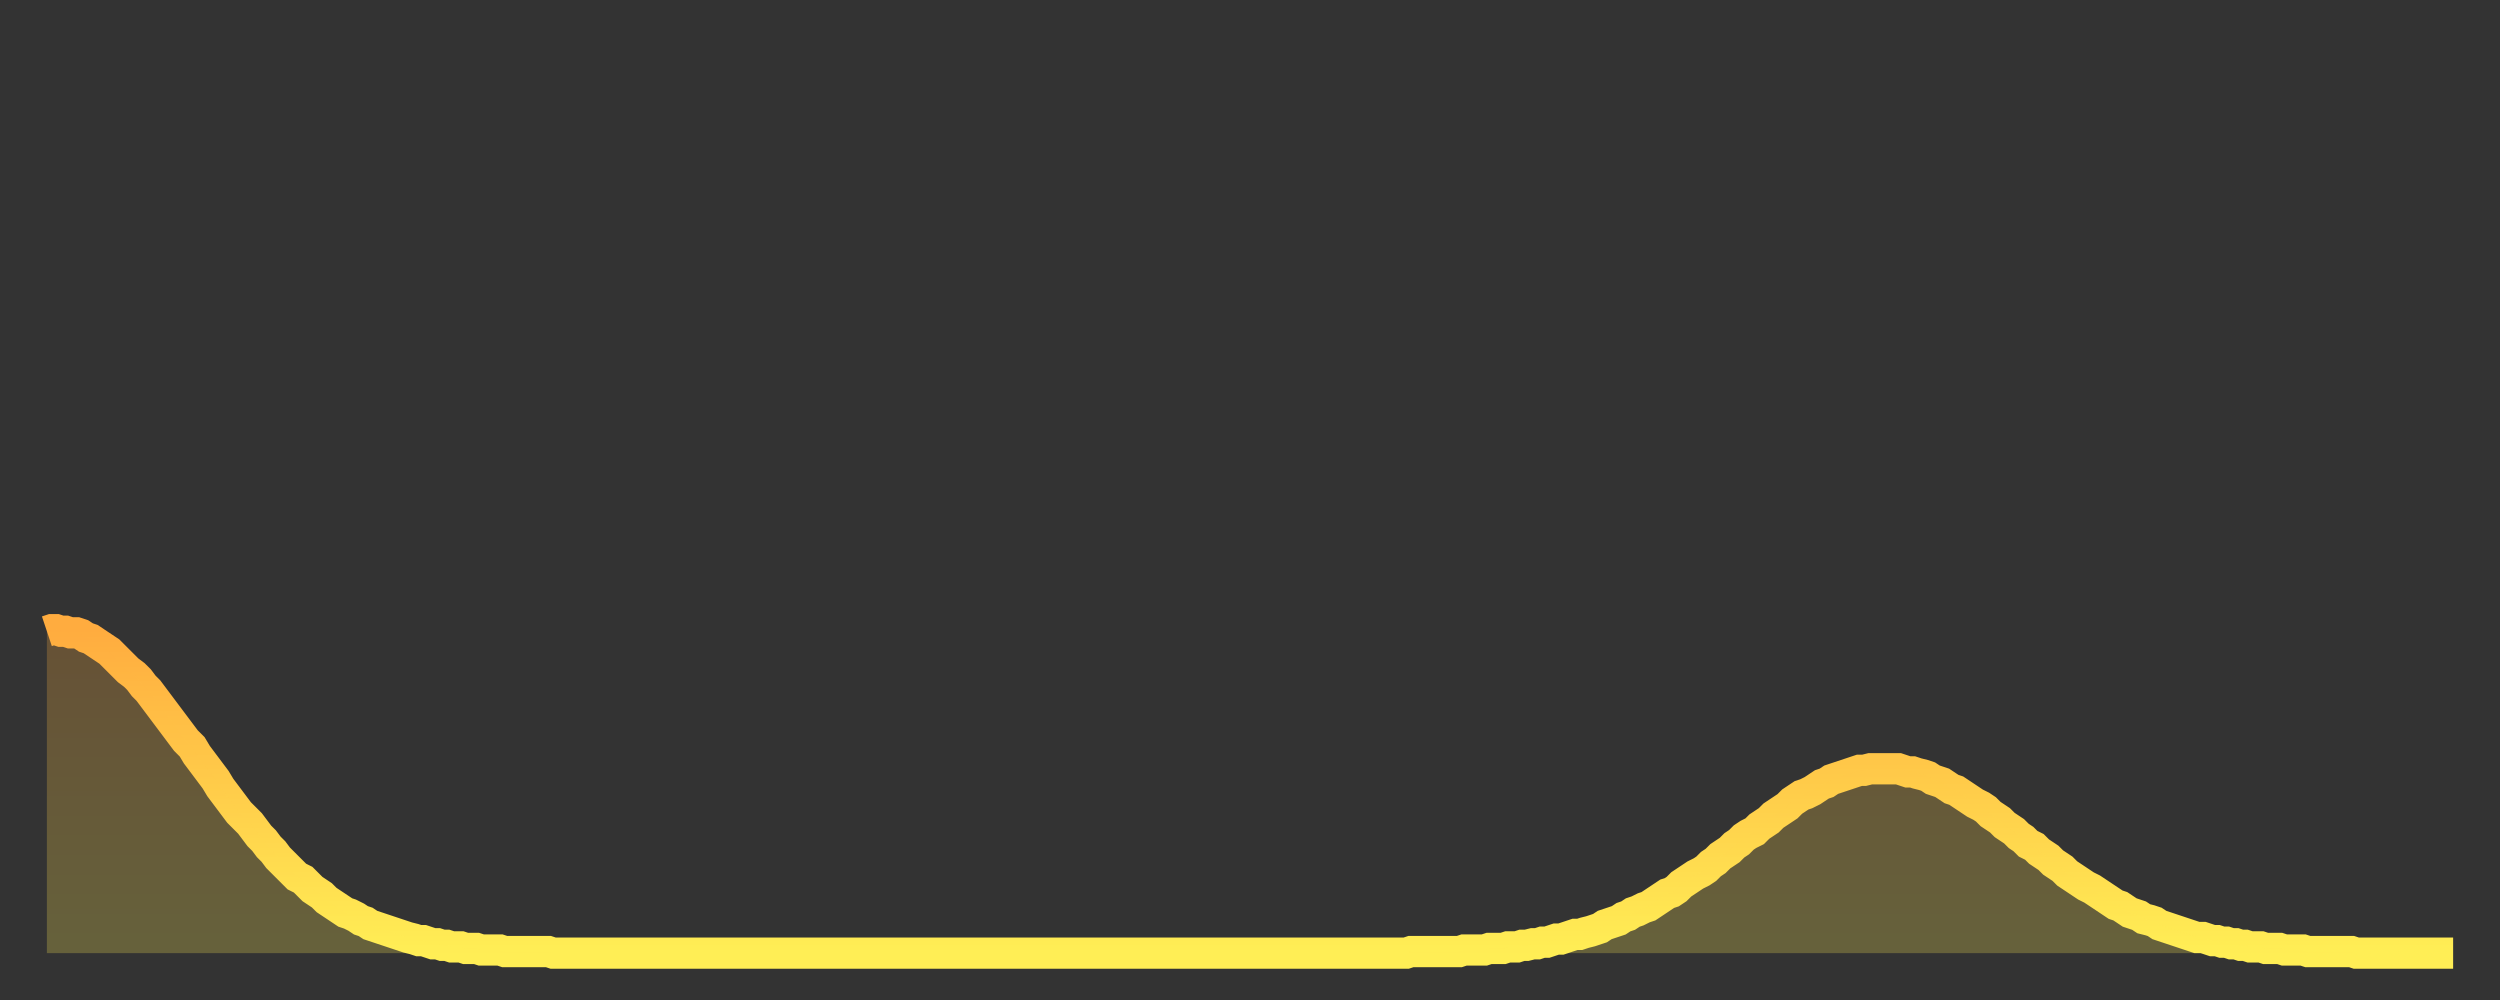
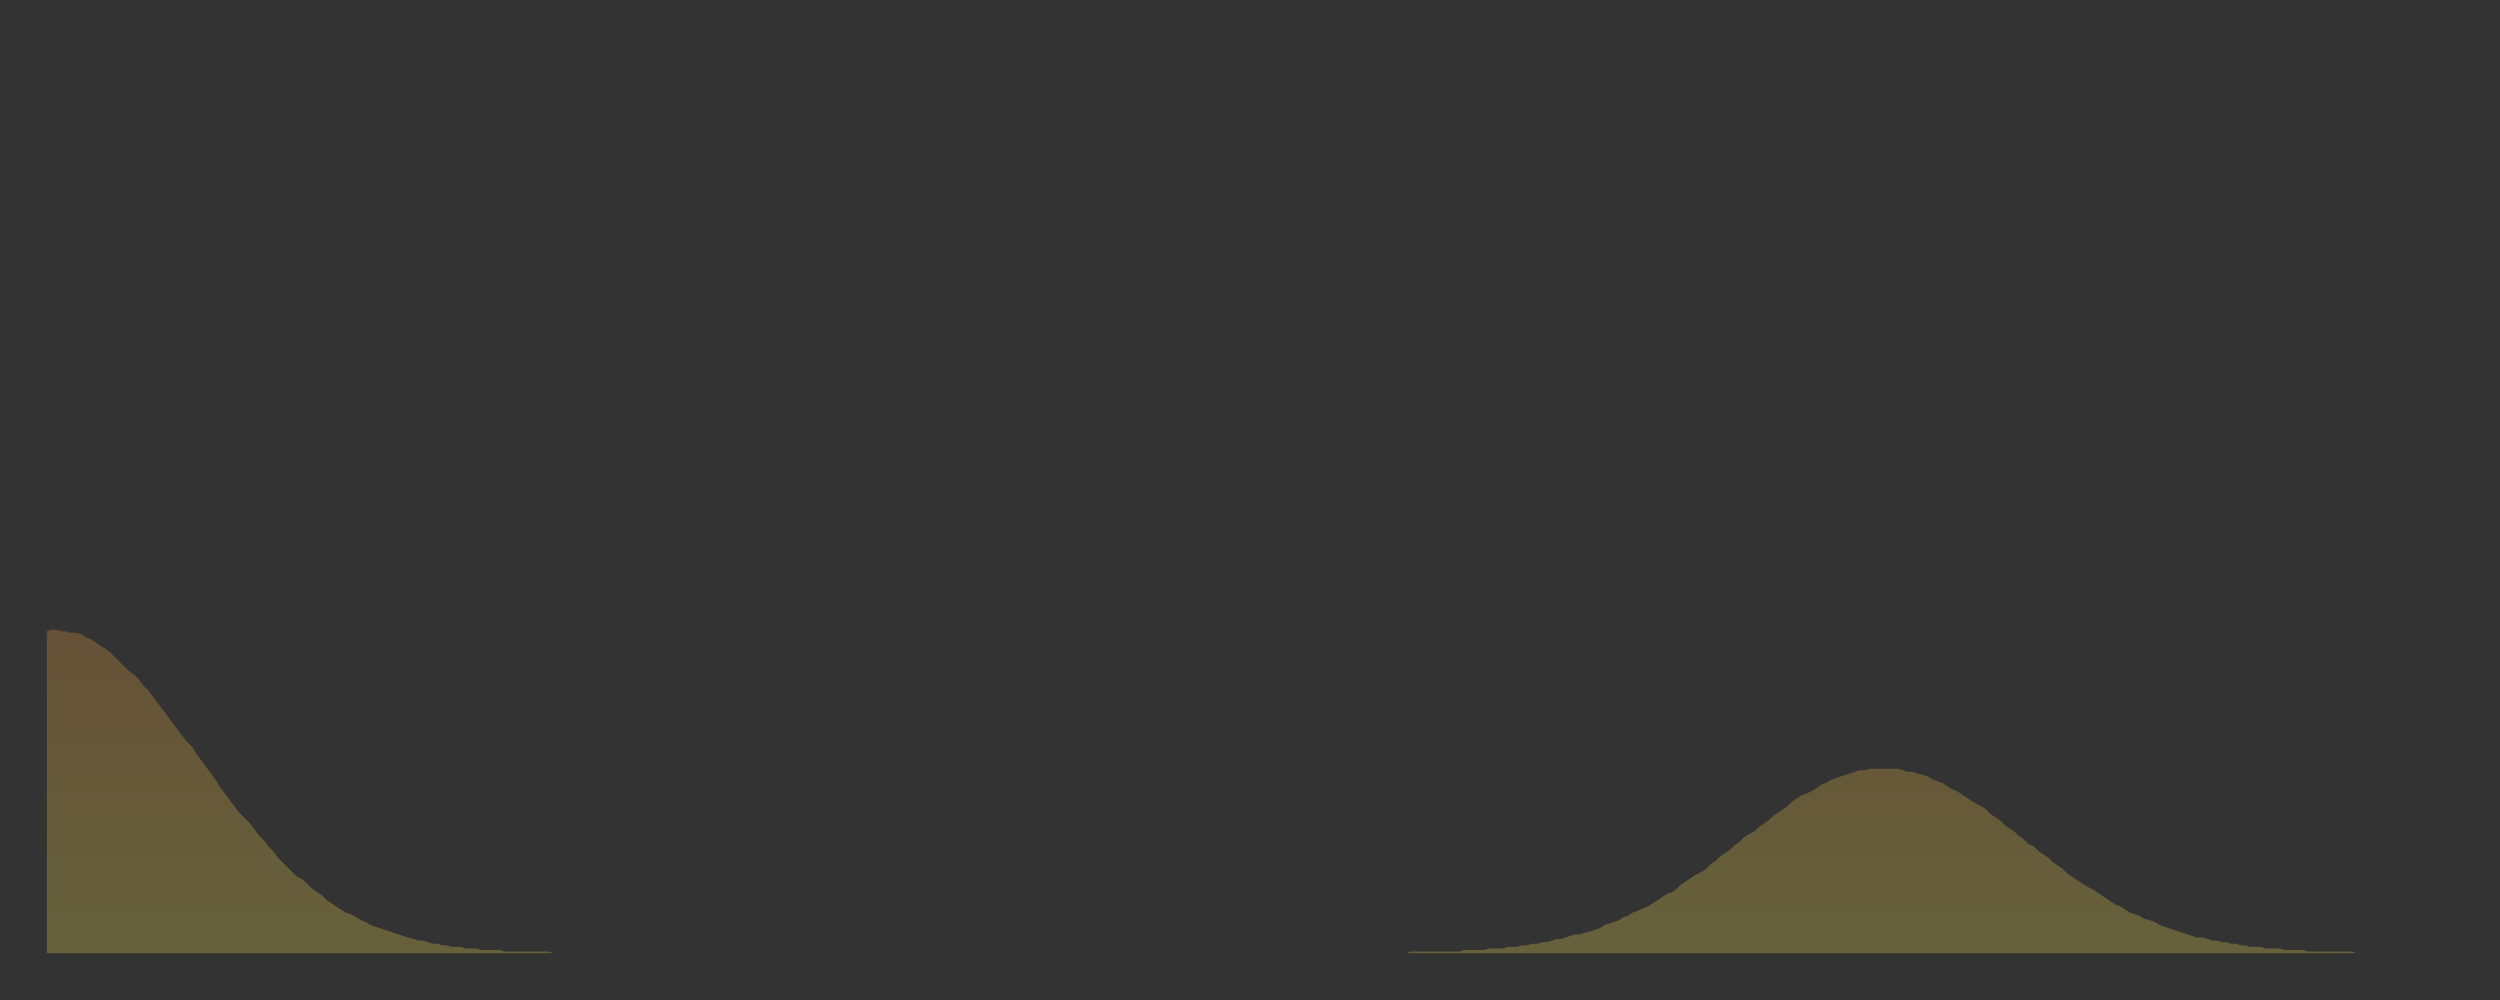
<svg xmlns="http://www.w3.org/2000/svg" baseProfile="full" height="64" version="1.1" width="160">
  <rect width="100%" height="100%" fill="#333333" stroke="none" />
  <defs>
    <linearGradient id="id720804" x1="0" x2="0" y1="0" y2="1">
      <stop offset="0%" stop-color="#ffac3f" />
      <stop offset="50%" stop-color="#ffcd4a" />
      <stop offset="100%" stop-color="#ffee55" />
    </linearGradient>
  </defs>
  <g transform="translate(3,3)">
    <g>
-       <path d="M 0.0 37.4 0.3 37.3 0.6 37.3 0.9 37.4 1.2 37.4 1.5 37.5 1.9 37.5 2.2 37.6 2.5 37.8 2.8 37.9 3.1 38.1 3.4 38.3 3.7 38.5 4.0 38.7 4.3 39.0 4.6 39.3 4.9 39.6 5.2 39.9 5.6 40.2 5.9 40.5 6.2 40.9 6.5 41.2 6.8 41.6 7.1 42.0 7.4 42.4 7.7 42.8 8.0 43.2 8.3 43.6 8.6 44.0 8.9 44.4 9.3 44.8 9.6 45.3 9.9 45.7 10.2 46.1 10.5 46.5 10.8 46.9 11.1 47.4 11.4 47.8 11.7 48.2 12.0 48.6 12.3 49.0 12.7 49.4 13.0 49.7 13.3 50.1 13.6 50.5 13.9 50.8 14.2 51.2 14.5 51.5 14.8 51.9 15.1 52.2 15.4 52.5 15.7 52.8 16.0 53.1 16.4 53.3 16.7 53.6 17.0 53.9 17.3 54.1 17.6 54.3 17.9 54.6 18.2 54.8 18.5 55.0 18.8 55.2 19.1 55.4 19.4 55.5 19.8 55.7 20.1 55.9 20.4 56.0 20.7 56.2 21.0 56.3 21.3 56.4 21.6 56.5 21.9 56.6 22.2 56.7 22.5 56.8 22.8 56.9 23.1 57.0 23.5 57.1 23.8 57.2 24.1 57.2 24.4 57.3 24.7 57.4 25.0 57.4 25.3 57.5 25.6 57.5 25.9 57.6 26.2 57.6 26.5 57.6 26.8 57.7 27.2 57.7 27.5 57.7 27.8 57.8 28.1 57.8 28.4 57.8 28.7 57.8 29.0 57.8 29.3 57.9 29.6 57.9 29.9 57.9 30.2 57.9 30.6 57.9 30.9 57.9 31.2 57.9 31.5 57.9 31.8 57.9 32.1 57.9 32.4 58.0 32.7 58.0 33.0 58.0 33.3 58.0 33.6 58.0 33.9 58.0 34.3 58.0 34.6 58.0 34.9 58.0 35.2 58.0 35.5 58.0 35.8 58.0 36.1 58.0 36.4 58.0 36.7 58.0 37.0 58.0 37.3 58.0 37.7 58.0 38.0 58.0 38.3 58.0 38.6 58.0 38.9 58.0 39.2 58.0 39.5 58.0 39.8 58.0 40.1 58.0 40.4 58.0 40.7 58.0 41.0 58.0 41.4 58.0 41.7 58.0 42.0 58.0 42.3 58.0 42.6 58.0 42.9 58.0 43.2 58.0 43.5 58.0 43.8 58.0 44.1 58.0 44.4 58.0 44.7 58.0 45.1 58.0 45.4 58.0 45.7 58.0 46.0 58.0 46.3 58.0 46.6 58.0 46.9 58.0 47.2 58.0 47.5 58.0 47.8 58.0 48.1 58.0 48.5 58.0 48.8 58.0 49.1 58.0 49.4 58.0 49.7 58.0 50.0 58.0 50.3 58.0 50.6 58.0 50.9 58.0 51.2 58.0 51.5 58.0 51.8 58.0 52.2 58.0 52.5 58.0 52.8 58.0 53.1 58.0 53.4 58.0 53.7 58.0 54.0 58.0 54.3 58.0 54.6 58.0 54.9 58.0 55.2 58.0 55.6 58.0 55.9 58.0 56.2 58.0 56.5 58.0 56.8 58.0 57.1 58.0 57.4 58.0 57.7 58.0 58.0 58.0 58.3 58.0 58.6 58.0 58.9 58.0 59.3 58.0 59.6 58.0 59.9 58.0 60.2 58.0 60.5 58.0 60.8 58.0 61.1 58.0 61.4 58.0 61.7 58.0 62.0 58.0 62.3 58.0 62.6 58.0 63.0 58.0 63.3 58.0 63.6 58.0 63.9 58.0 64.2 58.0 64.5 58.0 64.8 58.0 65.1 58.0 65.4 58.0 65.7 58.0 66.0 58.0 66.4 58.0 66.7 58.0 67.0 58.0 67.3 58.0 67.6 58.0 67.9 58.0 68.2 58.0 68.5 58.0 68.8 58.0 69.1 58.0 69.4 58.0 69.7 58.0 70.1 58.0 70.4 58.0 70.7 58.0 71.0 58.0 71.3 58.0 71.6 58.0 71.9 58.0 72.2 58.0 72.5 58.0 72.8 58.0 73.1 58.0 73.5 58.0 73.8 58.0 74.1 58.0 74.4 58.0 74.7 58.0 75.0 58.0 75.3 58.0 75.6 58.0 75.9 58.0 76.2 58.0 76.5 58.0 76.8 58.0 77.2 58.0 77.5 58.0 77.8 58.0 78.1 58.0 78.4 58.0 78.7 58.0 79.0 58.0 79.3 58.0 79.6 58.0 79.9 58.0 80.2 58.0 80.5 58.0 80.9 58.0 81.2 58.0 81.5 58.0 81.8 58.0 82.1 58.0 82.4 58.0 82.7 58.0 83.0 58.0 83.3 58.0 83.6 58.0 83.9 58.0 84.3 58.0 84.6 58.0 84.9 58.0 85.2 58.0 85.5 58.0 85.8 58.0 86.1 58.0 86.4 58.0 86.7 58.0 87.0 58.0 87.3 57.9 87.6 57.9 88.0 57.9 88.3 57.9 88.6 57.9 88.9 57.9 89.2 57.9 89.5 57.9 89.8 57.9 90.1 57.9 90.4 57.9 90.7 57.8 91.0 57.8 91.4 57.8 91.7 57.8 92.0 57.8 92.3 57.7 92.6 57.7 92.9 57.7 93.2 57.7 93.5 57.6 93.8 57.6 94.1 57.6 94.4 57.5 94.7 57.5 95.1 57.4 95.4 57.4 95.7 57.3 96.0 57.3 96.3 57.2 96.6 57.1 96.9 57.1 97.2 57.0 97.5 56.9 97.8 56.8 98.1 56.8 98.4 56.7 98.8 56.6 99.1 56.5 99.4 56.4 99.7 56.2 100.0 56.1 100.3 56.0 100.6 55.9 100.9 55.7 101.2 55.6 101.5 55.4 101.8 55.3 102.2 55.1 102.5 55.0 102.8 54.8 103.1 54.6 103.4 54.4 103.7 54.2 104.0 54.1 104.3 53.9 104.6 53.6 104.9 53.4 105.2 53.2 105.5 53.0 105.9 52.8 106.2 52.6 106.5 52.3 106.8 52.1 107.1 51.8 107.4 51.6 107.7 51.4 108.0 51.1 108.3 50.9 108.6 50.6 108.9 50.4 109.3 50.2 109.6 49.9 109.9 49.7 110.2 49.5 110.5 49.2 110.8 49.0 111.1 48.8 111.4 48.6 111.7 48.3 112.0 48.1 112.3 47.9 112.6 47.8 113.0 47.6 113.3 47.4 113.6 47.2 113.9 47.1 114.2 46.9 114.5 46.8 114.8 46.7 115.1 46.6 115.4 46.5 115.7 46.4 116.0 46.3 116.3 46.3 116.7 46.2 117.0 46.2 117.3 46.2 117.6 46.2 117.9 46.2 118.2 46.2 118.5 46.2 118.8 46.3 119.1 46.4 119.4 46.4 119.7 46.5 120.1 46.6 120.4 46.7 120.7 46.9 121.0 47.0 121.3 47.1 121.6 47.3 121.9 47.5 122.2 47.6 122.5 47.8 122.8 48.0 123.1 48.2 123.4 48.4 123.8 48.6 124.1 48.8 124.4 49.1 124.7 49.3 125.0 49.5 125.3 49.8 125.6 50.0 125.9 50.2 126.2 50.5 126.5 50.7 126.8 51.0 127.2 51.2 127.5 51.5 127.8 51.7 128.1 51.9 128.4 52.2 128.7 52.4 129.0 52.6 129.3 52.9 129.6 53.1 129.9 53.3 130.2 53.5 130.5 53.7 130.9 53.9 131.2 54.1 131.5 54.3 131.8 54.5 132.1 54.7 132.4 54.9 132.7 55.0 133.0 55.2 133.3 55.4 133.6 55.5 133.9 55.6 134.2 55.8 134.6 55.9 134.9 56.0 135.2 56.2 135.5 56.3 135.8 56.4 136.1 56.5 136.4 56.6 136.7 56.7 137.0 56.8 137.3 56.9 137.6 57.0 138.0 57.0 138.3 57.1 138.6 57.2 138.9 57.2 139.2 57.3 139.5 57.3 139.8 57.4 140.1 57.4 140.4 57.5 140.7 57.5 141.0 57.6 141.3 57.6 141.7 57.6 142.0 57.7 142.3 57.7 142.6 57.7 142.9 57.7 143.2 57.8 143.5 57.8 143.8 57.8 144.1 57.8 144.4 57.8 144.7 57.9 145.1 57.9 145.4 57.9 145.7 57.9 146.0 57.9 146.3 57.9 146.6 57.9 146.9 57.9 147.2 57.9 147.5 57.9 147.8 58.0 148.1 58.0 148.4 58.0 148.8 58.0 149.1 58.0 149.4 58.0 149.7 58.0 150.0 58.0 150.3 58.0 150.6 58.0 150.9 58.0 151.2 58.0 151.5 58.0 151.8 58.0 152.1 58.0 152.5 58.0 152.8 58.0 153.1 58.0 153.4 58.0 153.7 58.0 154.0 58.0" fill="none" id="graph-curve" opacity="1" stroke="url(#id720804)" stroke-width="2" />
      <path d="M 0 58 L 0.0 37.4 0.3 37.3 0.6 37.3 0.9 37.4 1.2 37.4 1.5 37.5 1.9 37.5 2.2 37.6 2.5 37.8 2.8 37.9 3.1 38.1 3.4 38.3 3.7 38.5 4.0 38.7 4.3 39.0 4.6 39.3 4.9 39.6 5.2 39.9 5.6 40.2 5.9 40.5 6.2 40.9 6.5 41.2 6.8 41.6 7.1 42.0 7.4 42.4 7.7 42.8 8.0 43.2 8.3 43.6 8.6 44.0 8.9 44.4 9.3 44.8 9.6 45.3 9.9 45.7 10.2 46.1 10.5 46.5 10.8 46.9 11.1 47.4 11.4 47.8 11.7 48.2 12.0 48.6 12.3 49.0 12.7 49.4 13.0 49.7 13.3 50.1 13.6 50.5 13.9 50.8 14.2 51.2 14.5 51.5 14.8 51.9 15.1 52.2 15.4 52.5 15.7 52.8 16.0 53.1 16.4 53.3 16.7 53.6 17.0 53.9 17.3 54.1 17.6 54.3 17.9 54.6 18.2 54.8 18.5 55.0 18.8 55.2 19.1 55.4 19.4 55.5 19.8 55.7 20.1 55.9 20.4 56.0 20.7 56.2 21.0 56.3 21.3 56.4 21.6 56.5 21.9 56.6 22.2 56.7 22.5 56.8 22.8 56.9 23.1 57.0 23.5 57.1 23.8 57.2 24.1 57.2 24.4 57.3 24.7 57.4 25.0 57.4 25.3 57.5 25.6 57.5 25.9 57.6 26.2 57.6 26.5 57.6 26.8 57.7 27.2 57.7 27.5 57.7 27.8 57.8 28.1 57.8 28.4 57.8 28.7 57.8 29.0 57.8 29.3 57.9 29.6 57.9 29.9 57.9 30.2 57.9 30.6 57.9 30.9 57.9 31.2 57.9 31.5 57.9 31.8 57.9 32.1 57.9 32.4 58.0 32.7 58.0 33.0 58.0 33.3 58.0 33.6 58.0 33.9 58.0 34.3 58.0 34.6 58.0 34.9 58.0 35.2 58.0 35.5 58.0 35.8 58.0 36.1 58.0 36.4 58.0 36.7 58.0 37.0 58.0 37.3 58.0 37.7 58.0 38.0 58.0 38.3 58.0 38.6 58.0 38.9 58.0 39.2 58.0 39.5 58.0 39.8 58.0 40.1 58.0 40.4 58.0 40.7 58.0 41.0 58.0 41.4 58.0 41.7 58.0 42.0 58.0 42.3 58.0 42.6 58.0 42.9 58.0 43.2 58.0 43.5 58.0 43.8 58.0 44.1 58.0 44.4 58.0 44.7 58.0 45.1 58.0 45.4 58.0 45.7 58.0 46.0 58.0 46.3 58.0 46.6 58.0 46.9 58.0 47.2 58.0 47.5 58.0 47.8 58.0 48.1 58.0 48.5 58.0 48.8 58.0 49.1 58.0 49.4 58.0 49.7 58.0 50.0 58.0 50.3 58.0 50.6 58.0 50.9 58.0 51.2 58.0 51.5 58.0 51.8 58.0 52.2 58.0 52.5 58.0 52.8 58.0 53.1 58.0 53.4 58.0 53.7 58.0 54.0 58.0 54.3 58.0 54.6 58.0 54.9 58.0 55.2 58.0 55.6 58.0 55.9 58.0 56.2 58.0 56.5 58.0 56.8 58.0 57.1 58.0 57.4 58.0 57.7 58.0 58.0 58.0 58.3 58.0 58.6 58.0 58.9 58.0 59.3 58.0 59.6 58.0 59.9 58.0 60.2 58.0 60.5 58.0 60.8 58.0 61.1 58.0 61.4 58.0 61.7 58.0 62.0 58.0 62.3 58.0 62.6 58.0 63.0 58.0 63.3 58.0 63.6 58.0 63.9 58.0 64.2 58.0 64.5 58.0 64.8 58.0 65.1 58.0 65.4 58.0 65.7 58.0 66.0 58.0 66.4 58.0 66.7 58.0 67.0 58.0 67.3 58.0 67.6 58.0 67.9 58.0 68.2 58.0 68.5 58.0 68.8 58.0 69.1 58.0 69.4 58.0 69.7 58.0 70.1 58.0 70.4 58.0 70.7 58.0 71.0 58.0 71.3 58.0 71.6 58.0 71.9 58.0 72.2 58.0 72.5 58.0 72.8 58.0 73.1 58.0 73.5 58.0 73.8 58.0 74.1 58.0 74.4 58.0 74.7 58.0 75.0 58.0 75.3 58.0 75.6 58.0 75.9 58.0 76.2 58.0 76.5 58.0 76.8 58.0 77.2 58.0 77.5 58.0 77.8 58.0 78.1 58.0 78.4 58.0 78.7 58.0 79.0 58.0 79.3 58.0 79.6 58.0 79.9 58.0 80.2 58.0 80.5 58.0 80.9 58.0 81.2 58.0 81.5 58.0 81.8 58.0 82.1 58.0 82.4 58.0 82.7 58.0 83.0 58.0 83.3 58.0 83.6 58.0 83.9 58.0 84.3 58.0 84.6 58.0 84.9 58.0 85.2 58.0 85.5 58.0 85.8 58.0 86.1 58.0 86.4 58.0 86.7 58.0 87.0 58.0 87.3 57.9 87.6 57.9 88.0 57.9 88.3 57.9 88.6 57.9 88.9 57.9 89.2 57.9 89.5 57.9 89.8 57.9 90.1 57.9 90.4 57.9 90.7 57.8 91.0 57.8 91.4 57.8 91.7 57.8 92.0 57.8 92.3 57.7 92.6 57.7 92.9 57.7 93.2 57.7 93.5 57.6 93.8 57.6 94.1 57.6 94.4 57.5 94.7 57.5 95.1 57.4 95.4 57.4 95.7 57.3 96.0 57.3 96.3 57.2 96.6 57.1 96.9 57.1 97.2 57.0 97.5 56.9 97.8 56.8 98.1 56.8 98.4 56.7 98.8 56.6 99.1 56.5 99.4 56.4 99.7 56.2 100.0 56.1 100.3 56.0 100.6 55.9 100.9 55.7 101.2 55.6 101.5 55.4 101.8 55.3 102.2 55.1 102.5 55.0 102.8 54.8 103.1 54.6 103.4 54.4 103.7 54.2 104.0 54.1 104.3 53.9 104.6 53.6 104.9 53.4 105.2 53.2 105.5 53.0 105.9 52.8 106.2 52.6 106.5 52.3 106.8 52.1 107.1 51.8 107.4 51.6 107.7 51.4 108.0 51.1 108.3 50.9 108.6 50.6 108.9 50.4 109.3 50.2 109.6 49.9 109.9 49.7 110.2 49.5 110.5 49.2 110.8 49.0 111.1 48.8 111.4 48.6 111.7 48.3 112.0 48.1 112.3 47.9 112.6 47.8 113.0 47.6 113.3 47.4 113.6 47.2 113.9 47.1 114.2 46.9 114.5 46.8 114.8 46.7 115.1 46.6 115.4 46.5 115.7 46.4 116.0 46.3 116.3 46.3 116.7 46.2 117.0 46.2 117.3 46.2 117.6 46.2 117.9 46.2 118.2 46.2 118.5 46.2 118.8 46.3 119.1 46.4 119.4 46.4 119.7 46.5 120.1 46.6 120.4 46.7 120.7 46.9 121.0 47.0 121.3 47.1 121.6 47.3 121.9 47.5 122.2 47.6 122.5 47.8 122.8 48.0 123.1 48.2 123.4 48.4 123.8 48.6 124.1 48.8 124.4 49.1 124.7 49.3 125.0 49.5 125.3 49.8 125.6 50.0 125.9 50.2 126.2 50.5 126.5 50.7 126.8 51.0 127.2 51.2 127.5 51.5 127.8 51.7 128.1 51.9 128.4 52.2 128.7 52.4 129.0 52.6 129.3 52.9 129.6 53.1 129.9 53.3 130.2 53.5 130.5 53.7 130.9 53.9 131.2 54.1 131.5 54.3 131.8 54.5 132.1 54.7 132.4 54.9 132.7 55.0 133.0 55.2 133.3 55.4 133.6 55.5 133.9 55.6 134.2 55.8 134.6 55.9 134.9 56.0 135.2 56.2 135.5 56.3 135.8 56.4 136.1 56.5 136.4 56.6 136.7 56.7 137.0 56.8 137.3 56.9 137.6 57.0 138.0 57.0 138.3 57.1 138.6 57.2 138.9 57.2 139.2 57.3 139.5 57.3 139.8 57.4 140.1 57.4 140.4 57.5 140.7 57.5 141.0 57.6 141.3 57.6 141.7 57.6 142.0 57.7 142.3 57.7 142.6 57.7 142.9 57.7 143.2 57.8 143.5 57.8 143.8 57.8 144.1 57.8 144.4 57.8 144.7 57.9 145.1 57.9 145.4 57.9 145.7 57.9 146.0 57.9 146.3 57.9 146.6 57.9 146.9 57.9 147.2 57.9 147.5 57.9 147.8 58.0 148.1 58.0 148.4 58.0 148.8 58.0 149.1 58.0 149.4 58.0 149.7 58.0 150.0 58.0 150.3 58.0 150.6 58.0 150.9 58.0 151.2 58.0 151.5 58.0 151.8 58.0 152.1 58.0 152.5 58.0 152.8 58.0 153.1 58.0 153.4 58.0 153.7 58.0 154.0 58.0 154 58" fill="url(#id720804)" fill-opacity=".25" id="graph-shadow" />
    </g>
  </g>
</svg>